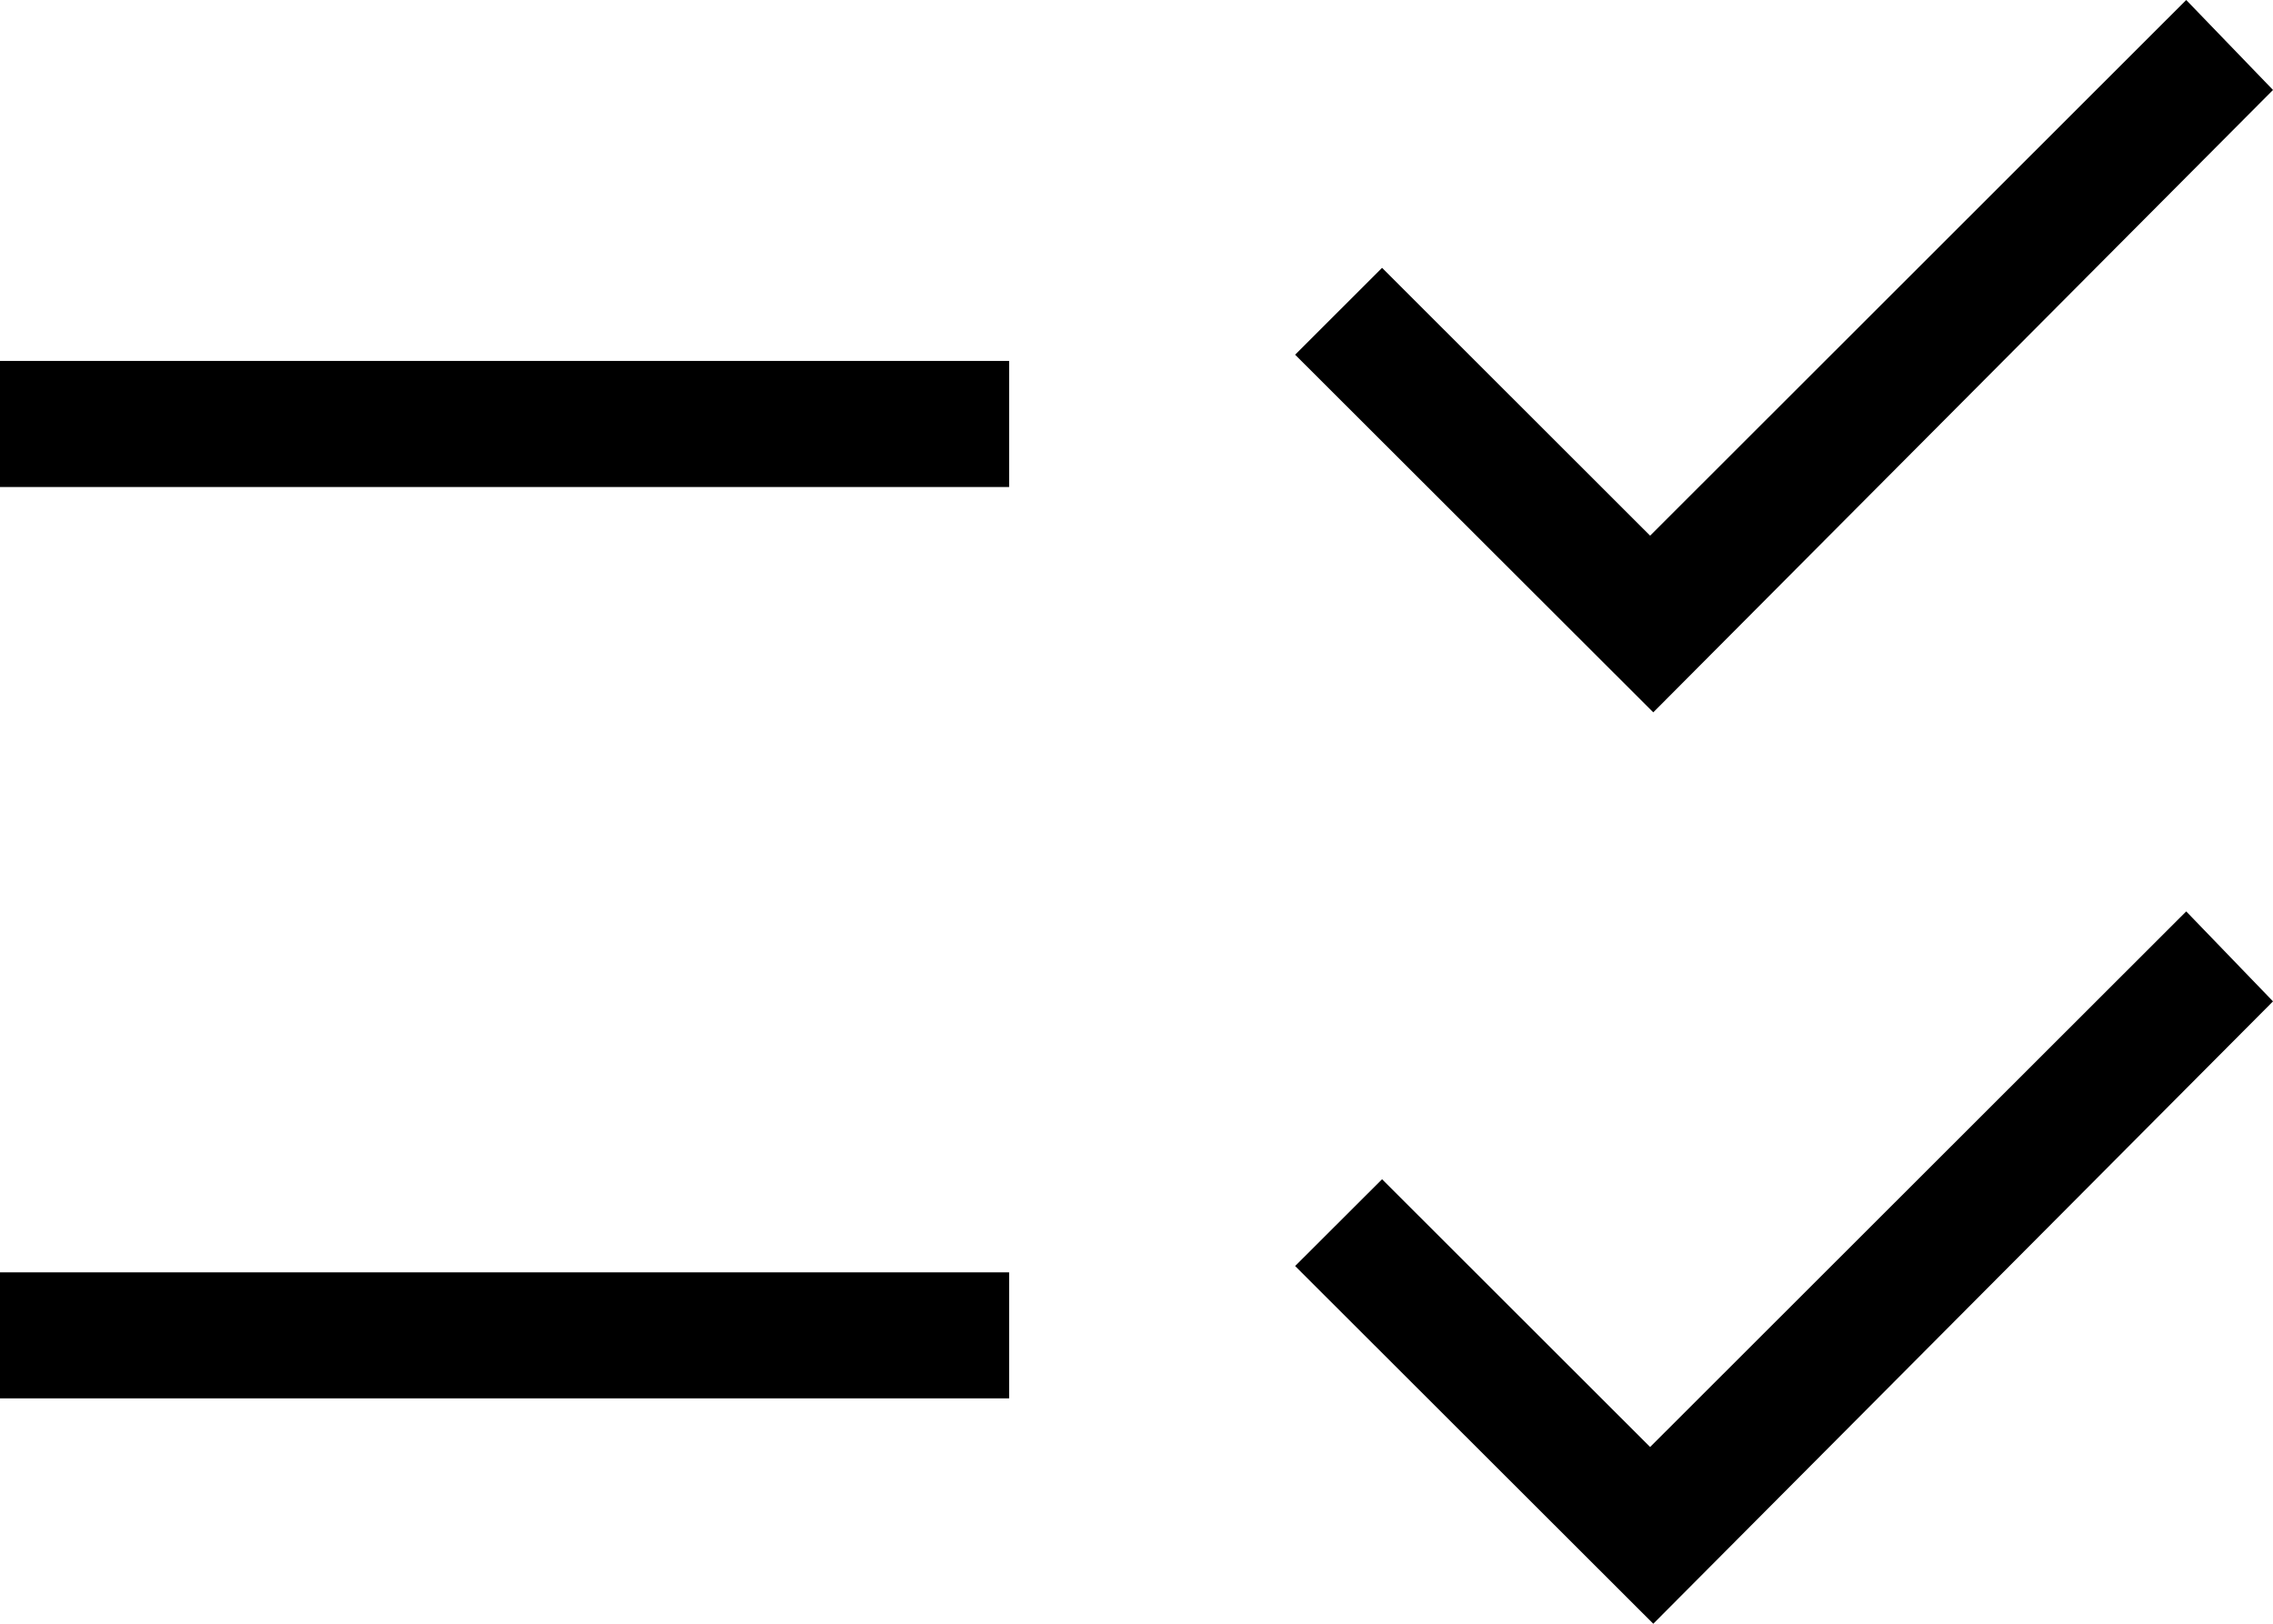
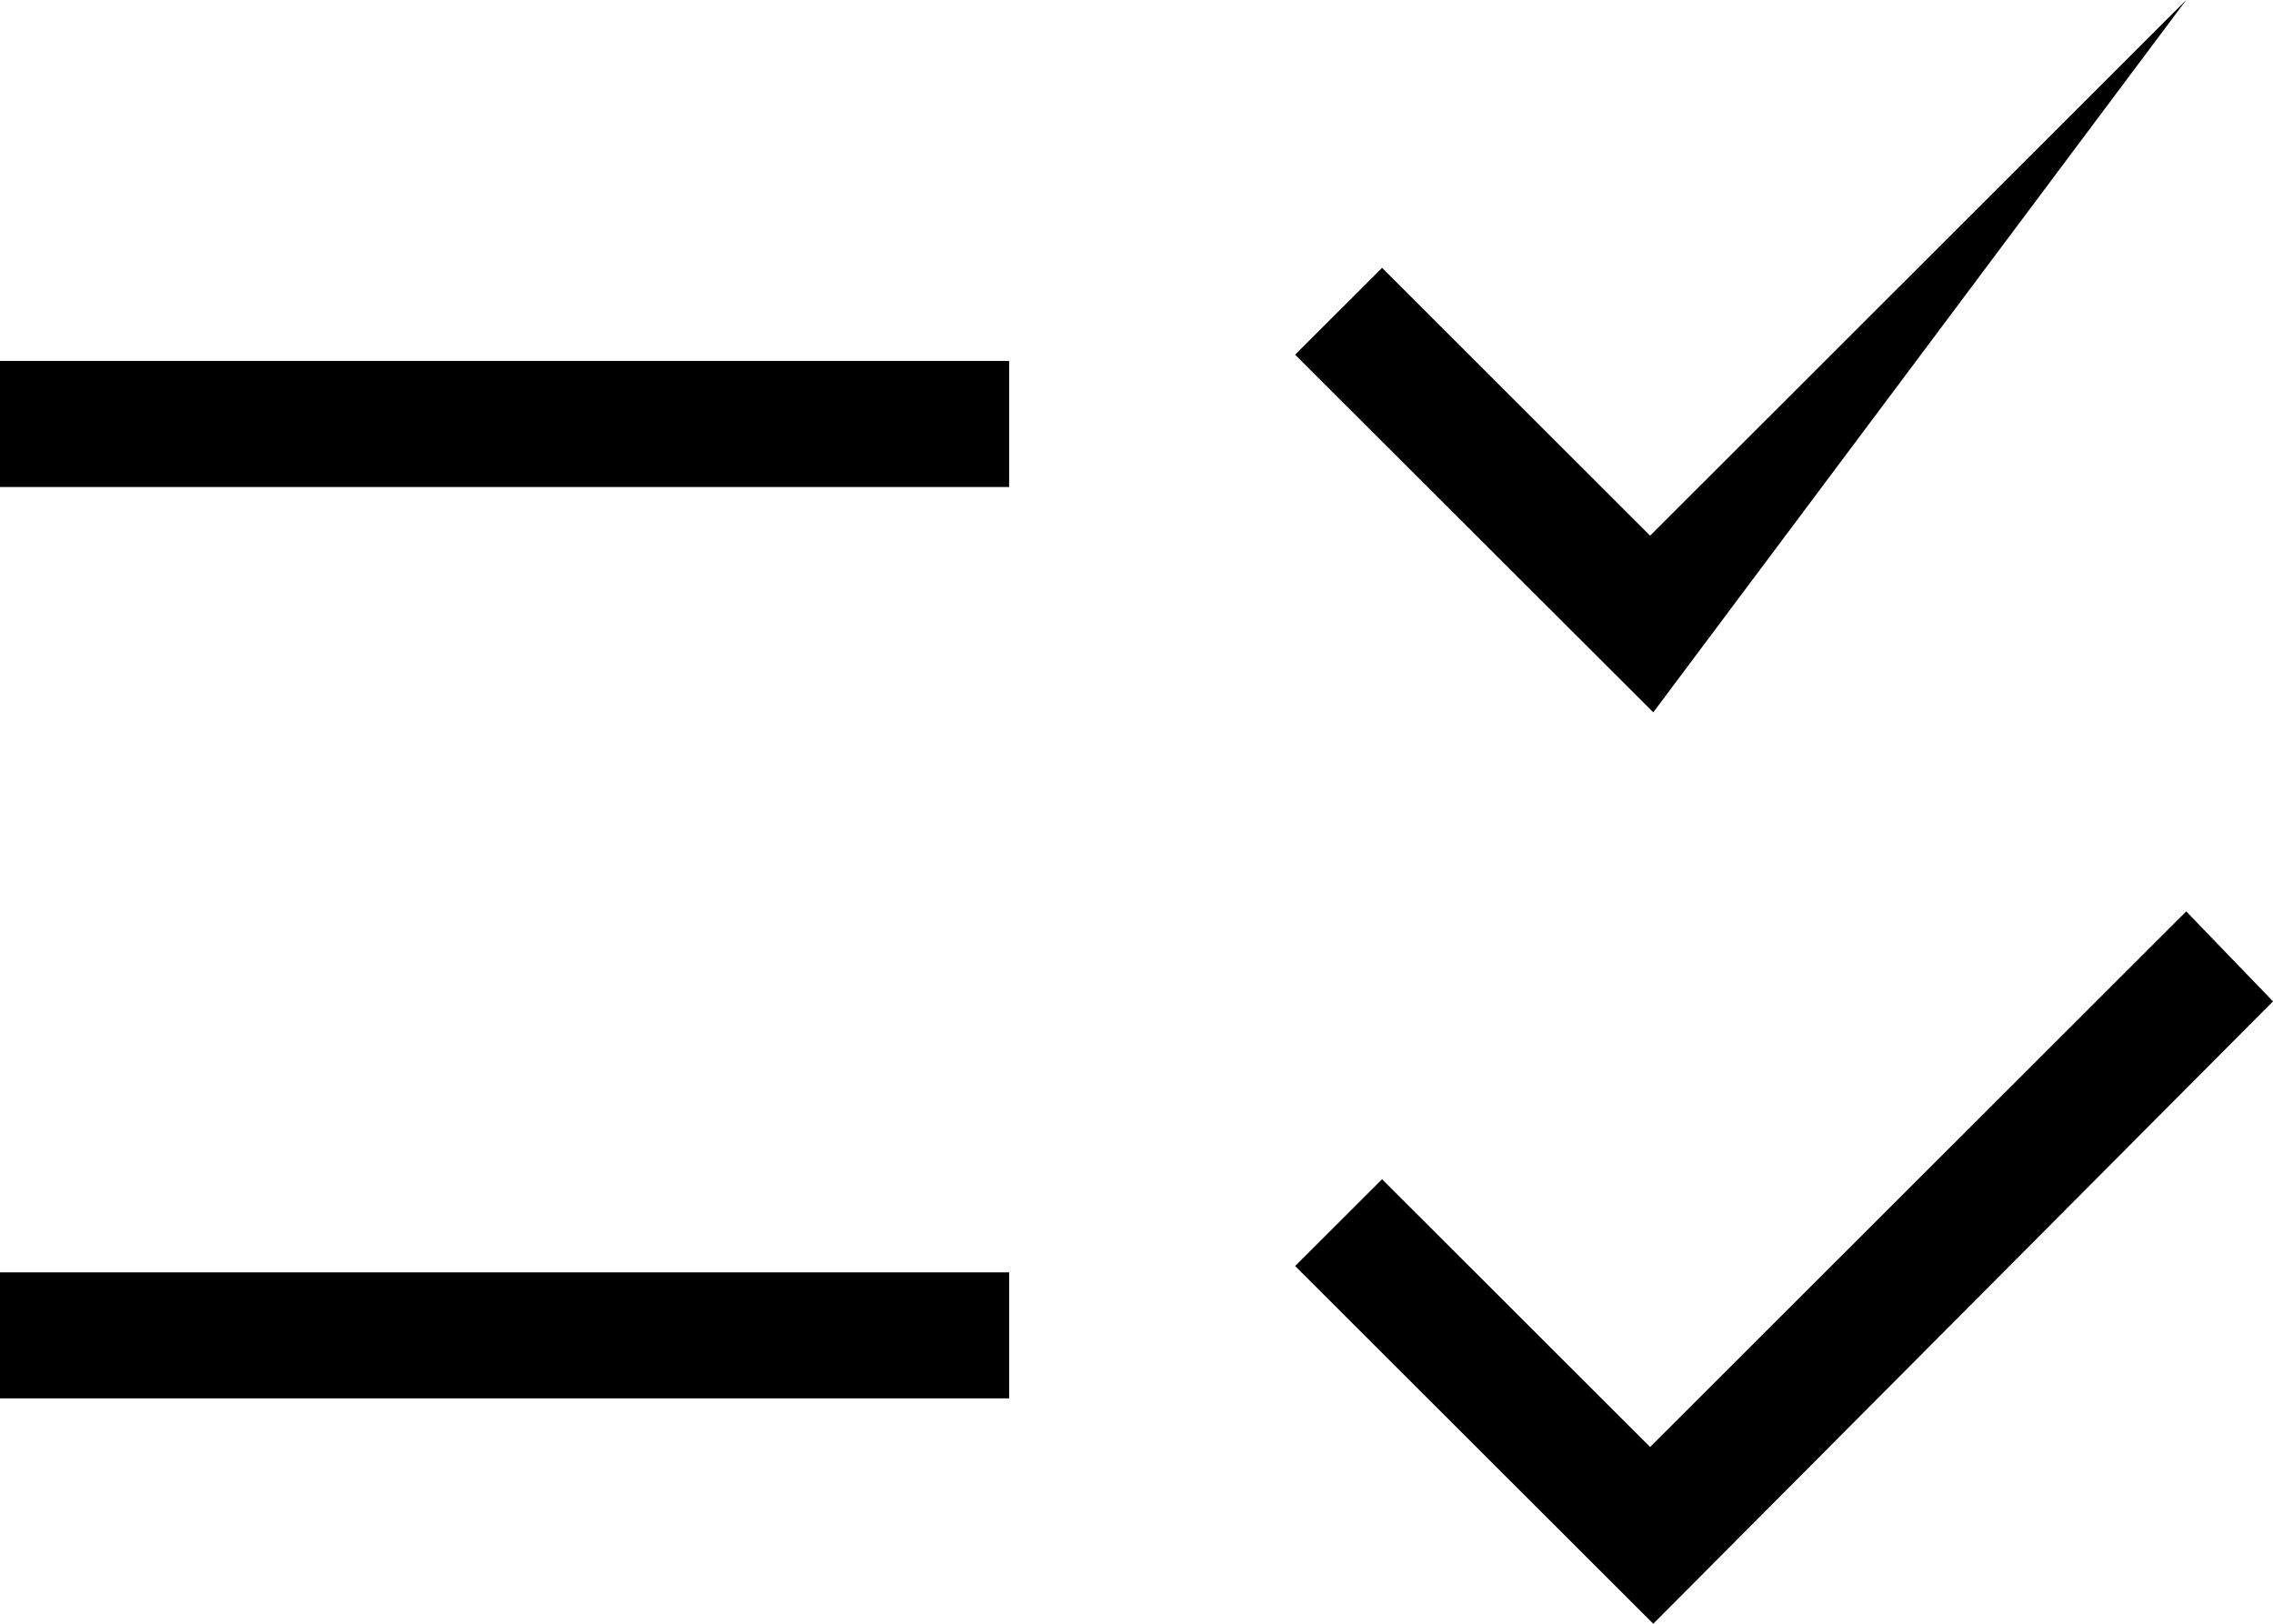
<svg xmlns="http://www.w3.org/2000/svg" fill="none" viewBox="0 0 28 20" height="20" width="28">
-   <path fill="black" d="M20.366 20L15.954 15.594L17.025 14.525L20.327 17.823L26.931 11.226L28 12.334L20.366 20ZM20.366 8.774L15.954 4.369L17.025 3.299L20.327 6.598L26.931 0L28 1.108L20.366 8.774ZM0 17.224V15.672H12.431V17.224H0ZM0 5.999V4.446H12.431V5.999H0Z" />
+   <path fill="black" d="M20.366 20L15.954 15.594L17.025 14.525L20.327 17.823L26.931 11.226L28 12.334L20.366 20ZM20.366 8.774L15.954 4.369L17.025 3.299L20.327 6.598L26.931 0L20.366 8.774ZM0 17.224V15.672H12.431V17.224H0ZM0 5.999V4.446H12.431V5.999H0Z" />
</svg>